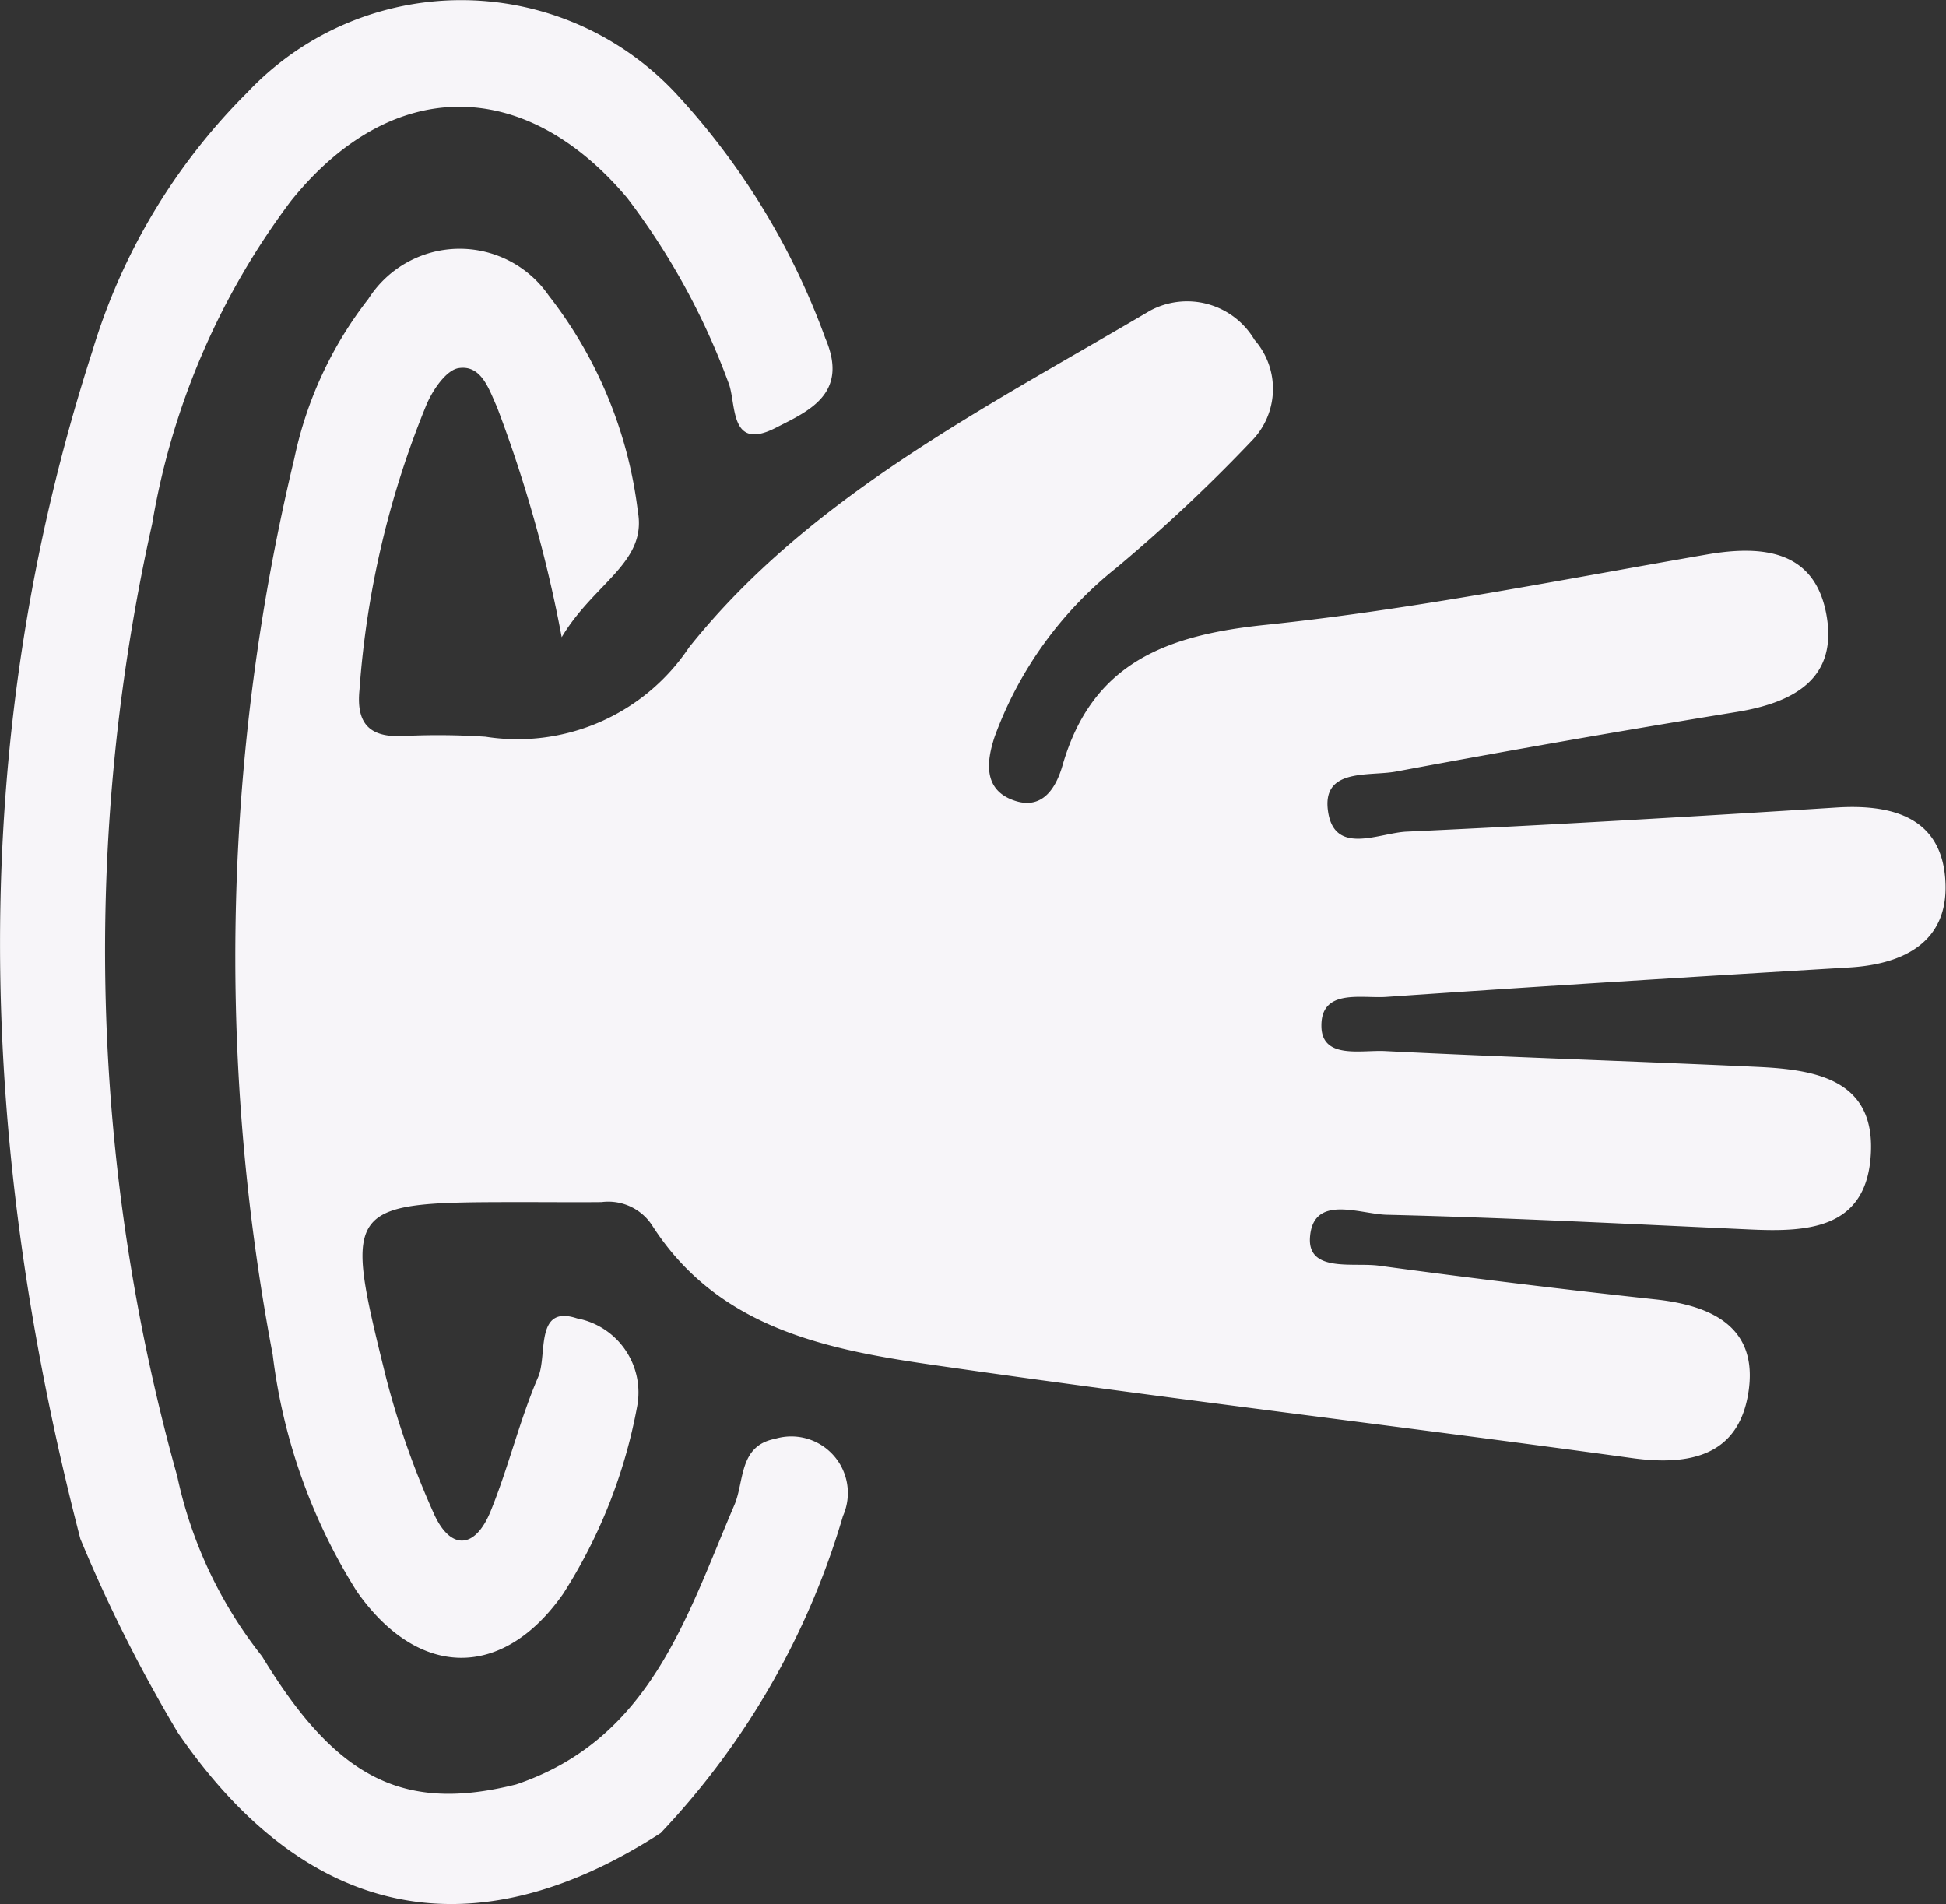
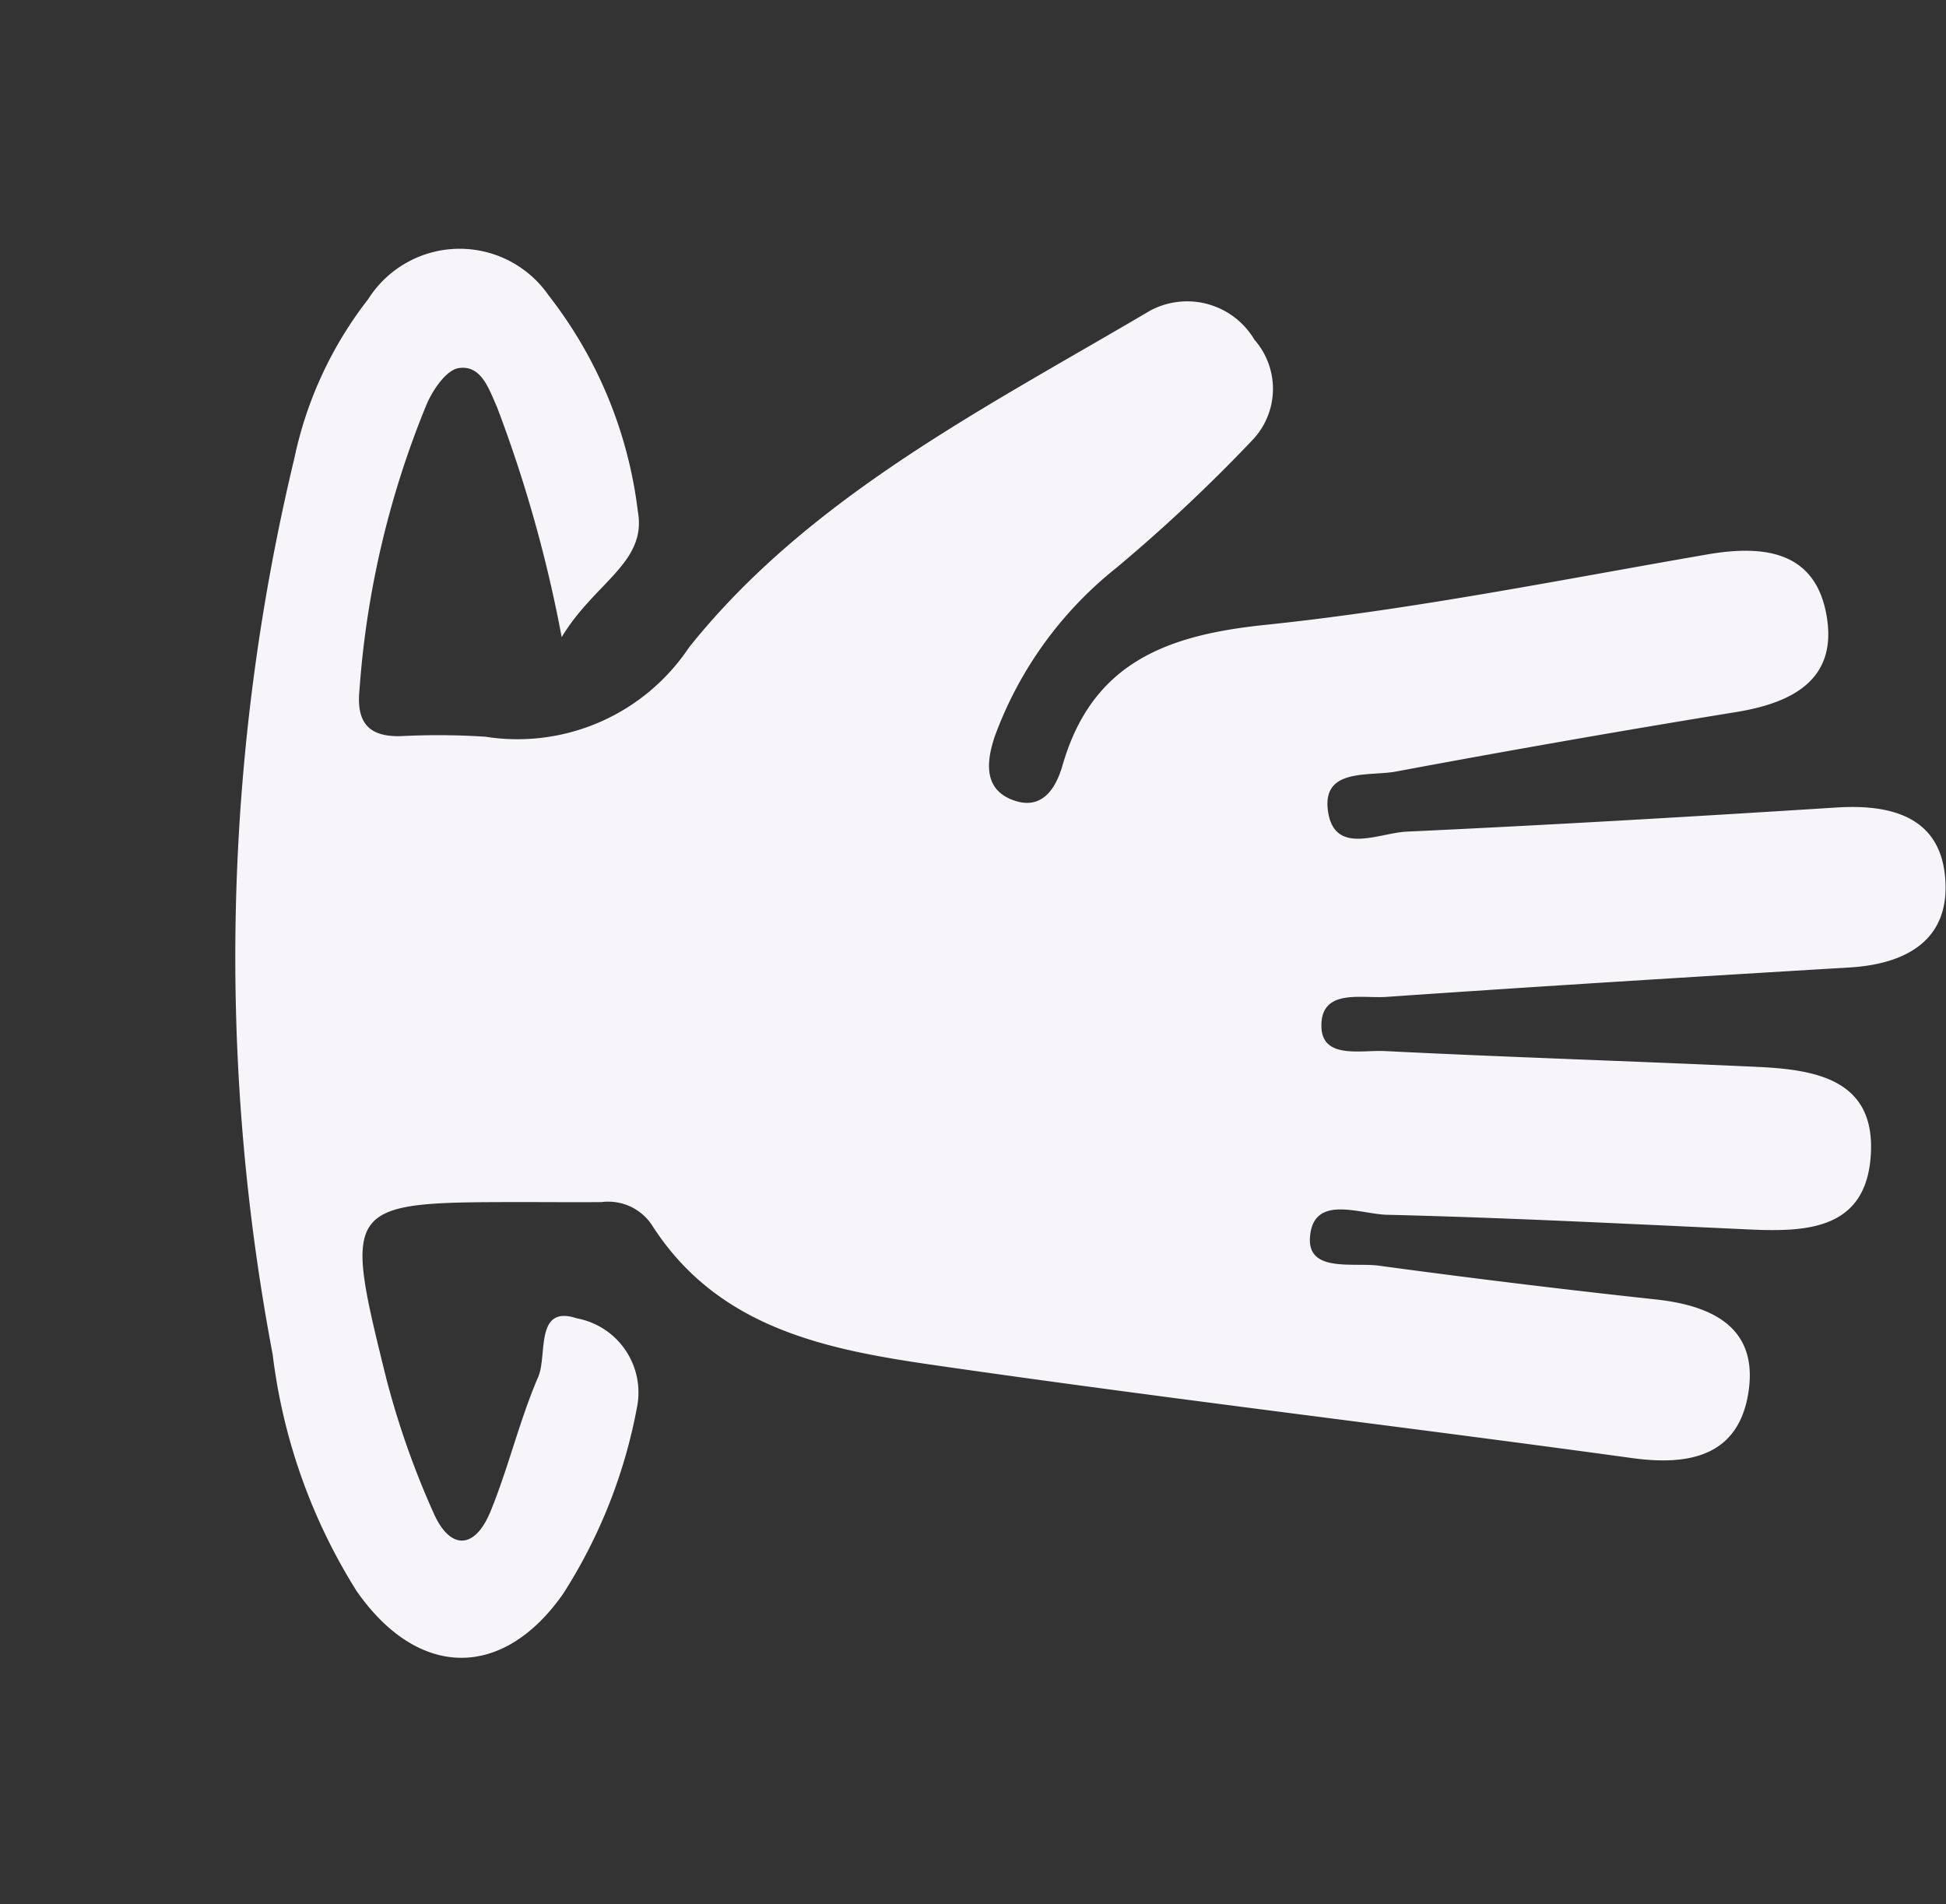
<svg xmlns="http://www.w3.org/2000/svg" width="42.073" height="41.165">
  <rect width="100%" height="100%" fill="#333333" stroke="none" />
  <g fill="#f7f5f9">
    <path data-name="Trazado 327" d="M12.144 13.776a29.052 29.052 0 00-1.4-4.979c-.171-.376-.333-.912-.824-.839-.267.038-.554.459-.691.771a19.945 19.945 0 00-1.457 6.186c-.07.7.191 1.021.9 1a15.58 15.58 0 011.825.013 4.458 4.458 0 004.4-1.931c2.6-3.257 6.4-5.175 9.964-7.278a1.691 1.691 0 012.261.627 1.606 1.606 0 01-.058 2.183 35.2 35.2 0 01-2.922 2.743 8.3 8.3 0 00-2.636 3.652c-.177.529-.259 1.159.433 1.387.6.2.892-.273 1.033-.764.64-2.221 2.251-2.818 4.391-3.038 3.2-.333 6.372-.973 9.547-1.522 1.222-.211 2.326-.075 2.577 1.3s-.688 1.9-1.936 2.105a319 319 0 00-7.371 1.289c-.593.109-1.623-.088-1.464.885.152.93 1.1.443 1.691.414 3.1-.144 6.2-.325 9.3-.522 1.25-.079 2.3.239 2.355 1.636.05 1.263-.89 1.75-2.067 1.822-3.342.2-6.685.406-10.025.637-.539.038-1.435-.194-1.4.665.031.686.875.479 1.376.506 2.675.134 5.354.217 8.029.341 1.285.058 2.607.27 2.468 1.963-.126 1.555-1.389 1.609-2.614 1.553-2.616-.119-5.231-.255-7.848-.318-.583-.015-1.593-.454-1.659.489-.053.767.937.537 1.492.612q2.984.405 5.979.729c1.248.134 2.228.62 2.007 2.019-.214 1.351-1.251 1.585-2.51 1.412-5-.688-10.02-1.278-15.019-2-2.354-.338-4.734-.781-6.174-3.035a1.132 1.132 0 00-1.092-.5c-.547.005-1.1 0-1.644 0-3.932 0-3.953 0-3.013 3.8a18.29 18.29 0 001.024 2.917c.356.812.892.8 1.232-.026.39-.953.627-1.971 1.034-2.916.2-.469-.08-1.566.837-1.261a1.63 1.63 0 011.3 1.906 11.3 11.3 0 01-1.6 4.049c-1.306 1.865-3.135 1.842-4.462-.055a12.419 12.419 0 01-1.817-5.115 46.142 46.142 0 01.467-19.375 8.419 8.419 0 011.6-3.449 2.339 2.339 0 013.9-.075 9.411 9.411 0 011.928 4.673c.198 1.104-.947 1.54-1.647 2.714z" />
-     <path data-name="Trazado 328" d="M14.284 39.63c-4.068 2.629-7.669 1.865-10.439-2.171a32.268 32.268 0 01-2.108-4.19c-2.224-8.585-2.493-17.156.262-25.685A13.29 13.29 0 015.346 2a6.352 6.352 0 019.3.056 15.659 15.659 0 013.2 5.263c.514 1.2-.37 1.57-1.076 1.931-1.024.524-.839-.554-1.026-.99a15.282 15.282 0 00-2.186-3.983c-2.224-2.64-5.1-2.632-7.268.068a16.027 16.027 0 00-3 6.98 42.226 42.226 0 00.542 20.592 9.438 9.438 0 001.835 3.894c1.608 2.649 3.06 3.38 5.493 2.768 2.9-.98 3.676-3.608 4.719-6.045.217-.507.091-1.276.877-1.427a1.223 1.223 0 011.469 1.669 16.873 16.873 0 01-3.941 6.854z" />
  </g>
</svg>